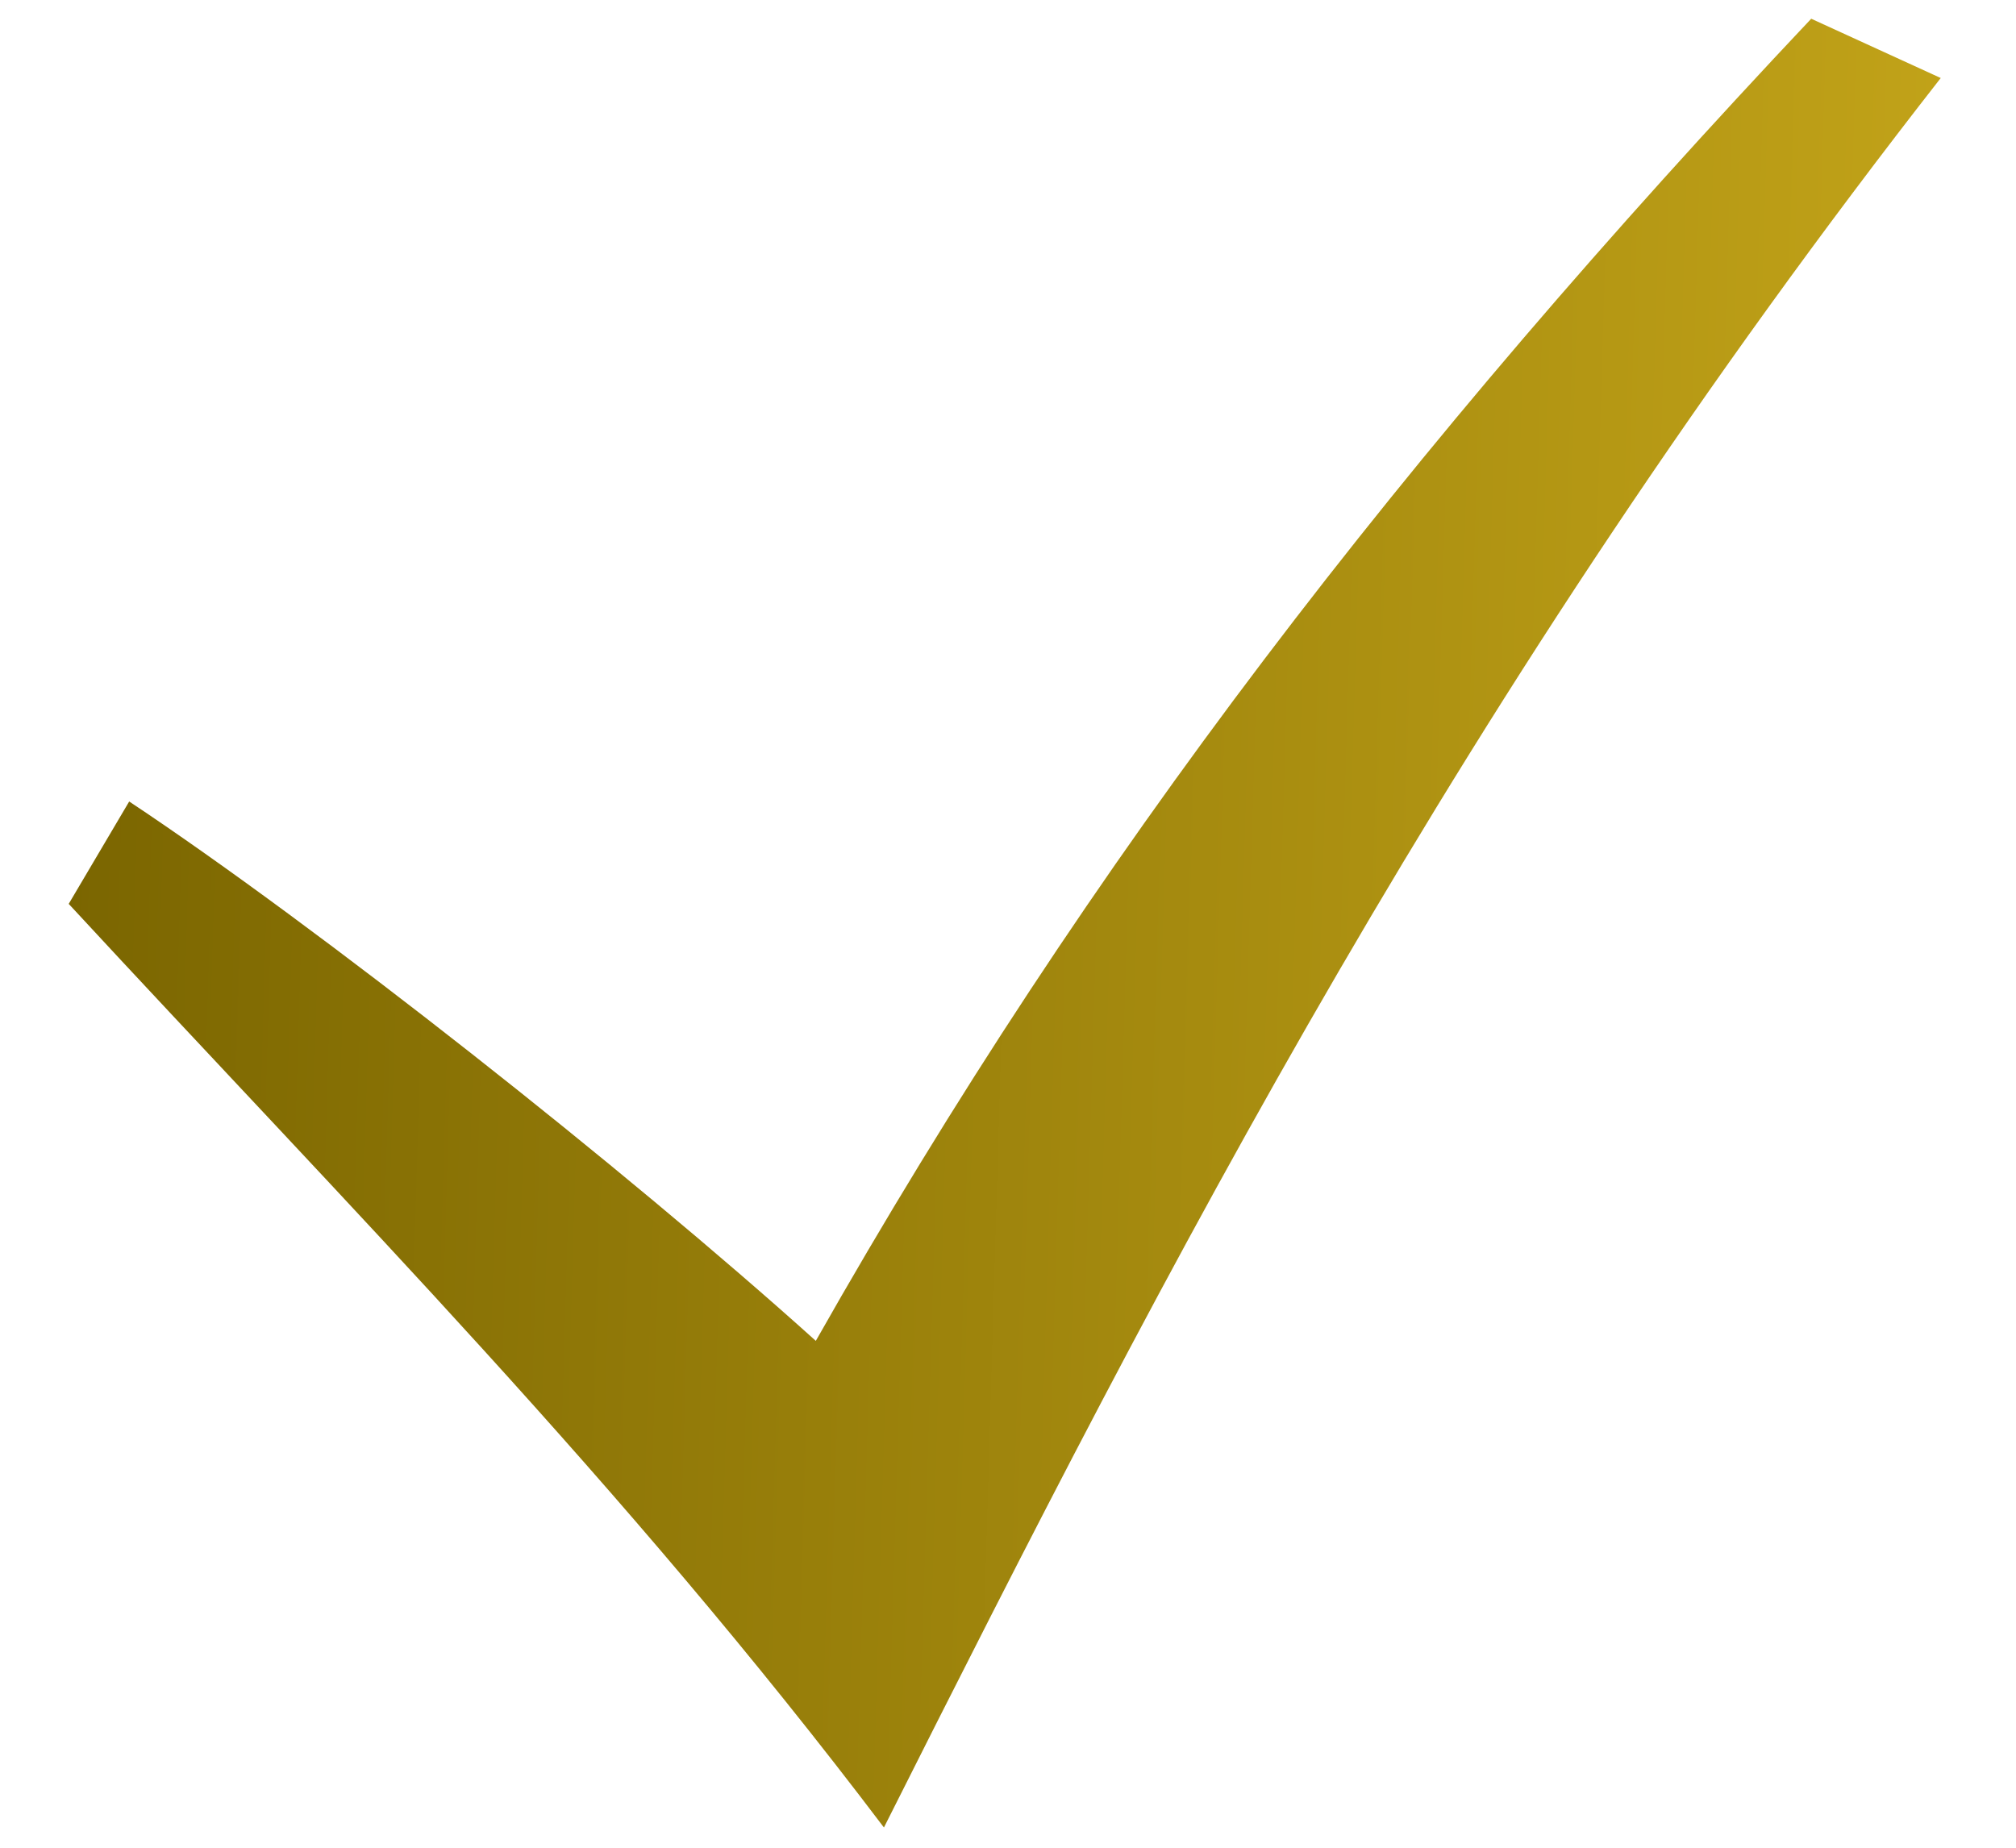
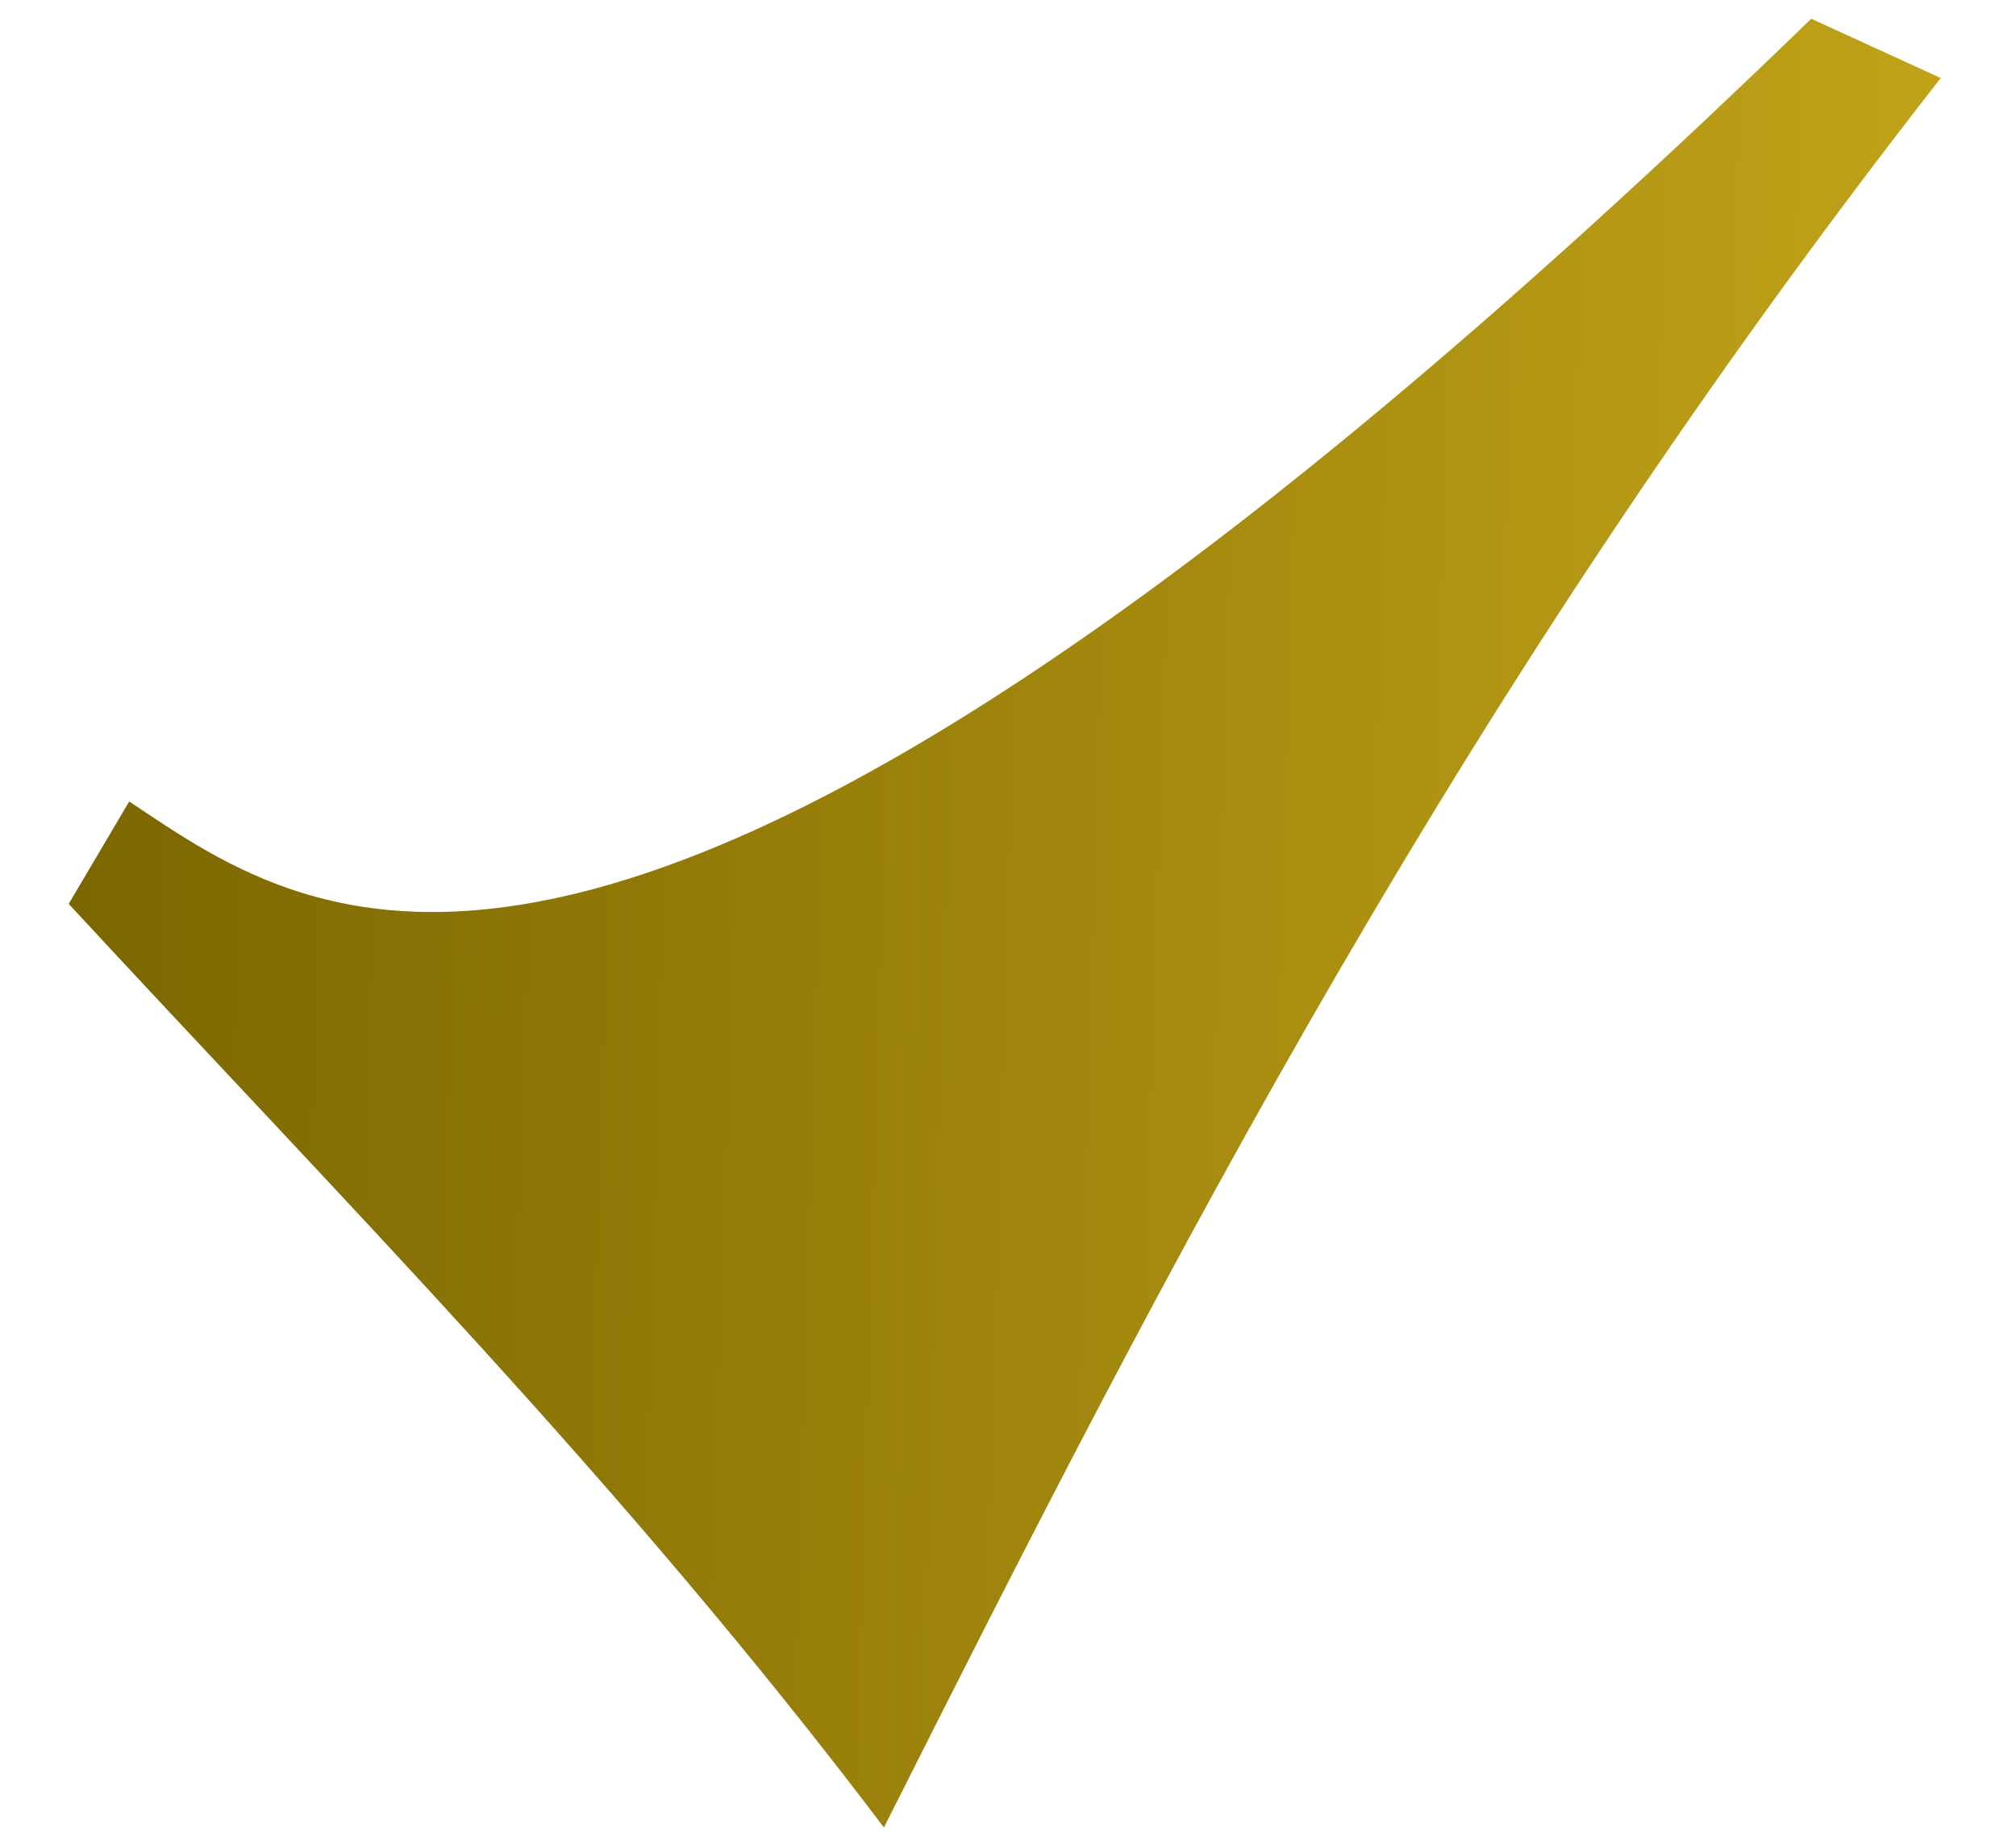
<svg xmlns="http://www.w3.org/2000/svg" width="24" height="22" viewBox="0 0 24 22" fill="none">
-   <path d="M0.818 10.762C4.163 14.381 7.406 17.639 10.523 21.759C13.912 15.018 17.381 8.254 23.104 0.929L21.562 0.223C16.729 5.348 12.975 10.2 9.712 15.965C7.443 13.921 3.777 11.029 1.538 9.543L0.818 10.762Z" fill="url(#paint0_linear_101_1787)" />
+   <path d="M0.818 10.762C4.163 14.381 7.406 17.639 10.523 21.759C13.912 15.018 17.381 8.254 23.104 0.929L21.562 0.223C7.443 13.921 3.777 11.029 1.538 9.543L0.818 10.762Z" fill="url(#paint0_linear_101_1787)" />
  <defs>
    <linearGradient id="paint0_linear_101_1787" x1="0.818" y1="0.223" x2="23.722" y2="0.901" gradientUnits="userSpaceOnUse">
      <stop stop-color="#7A6500" />
      <stop offset="1" stop-color="#C3A419" />
    </linearGradient>
  </defs>
</svg>